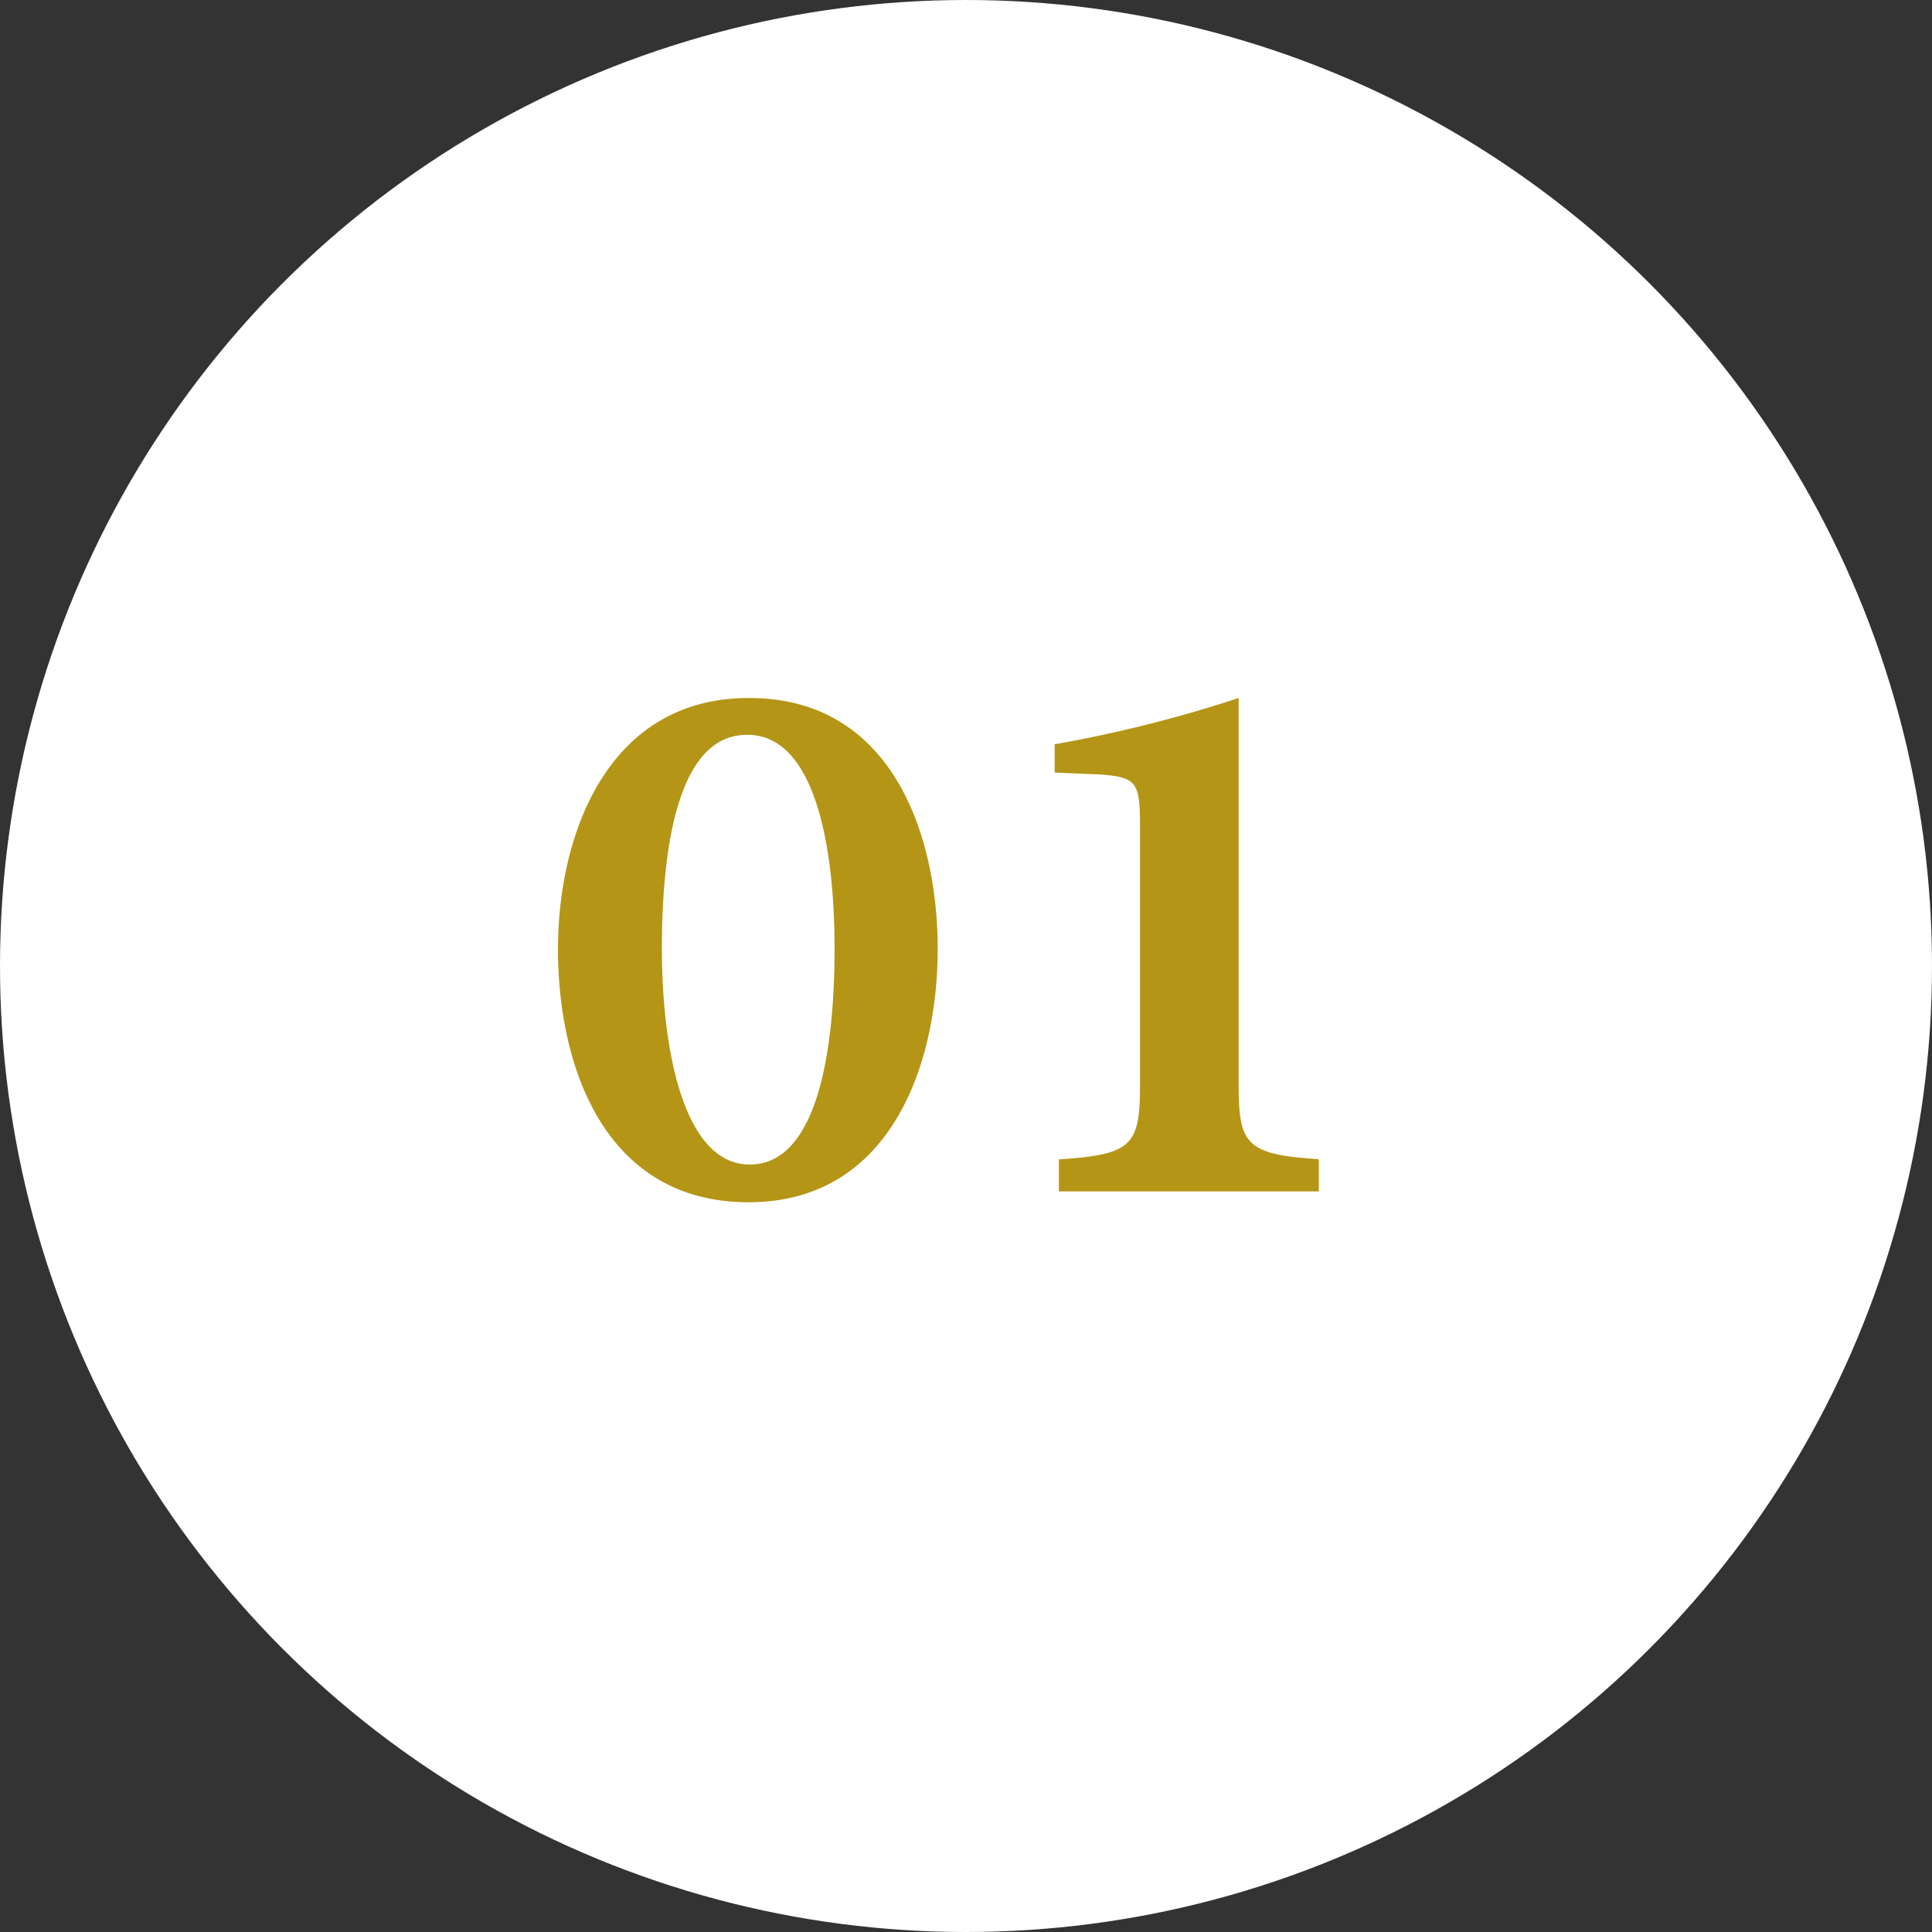
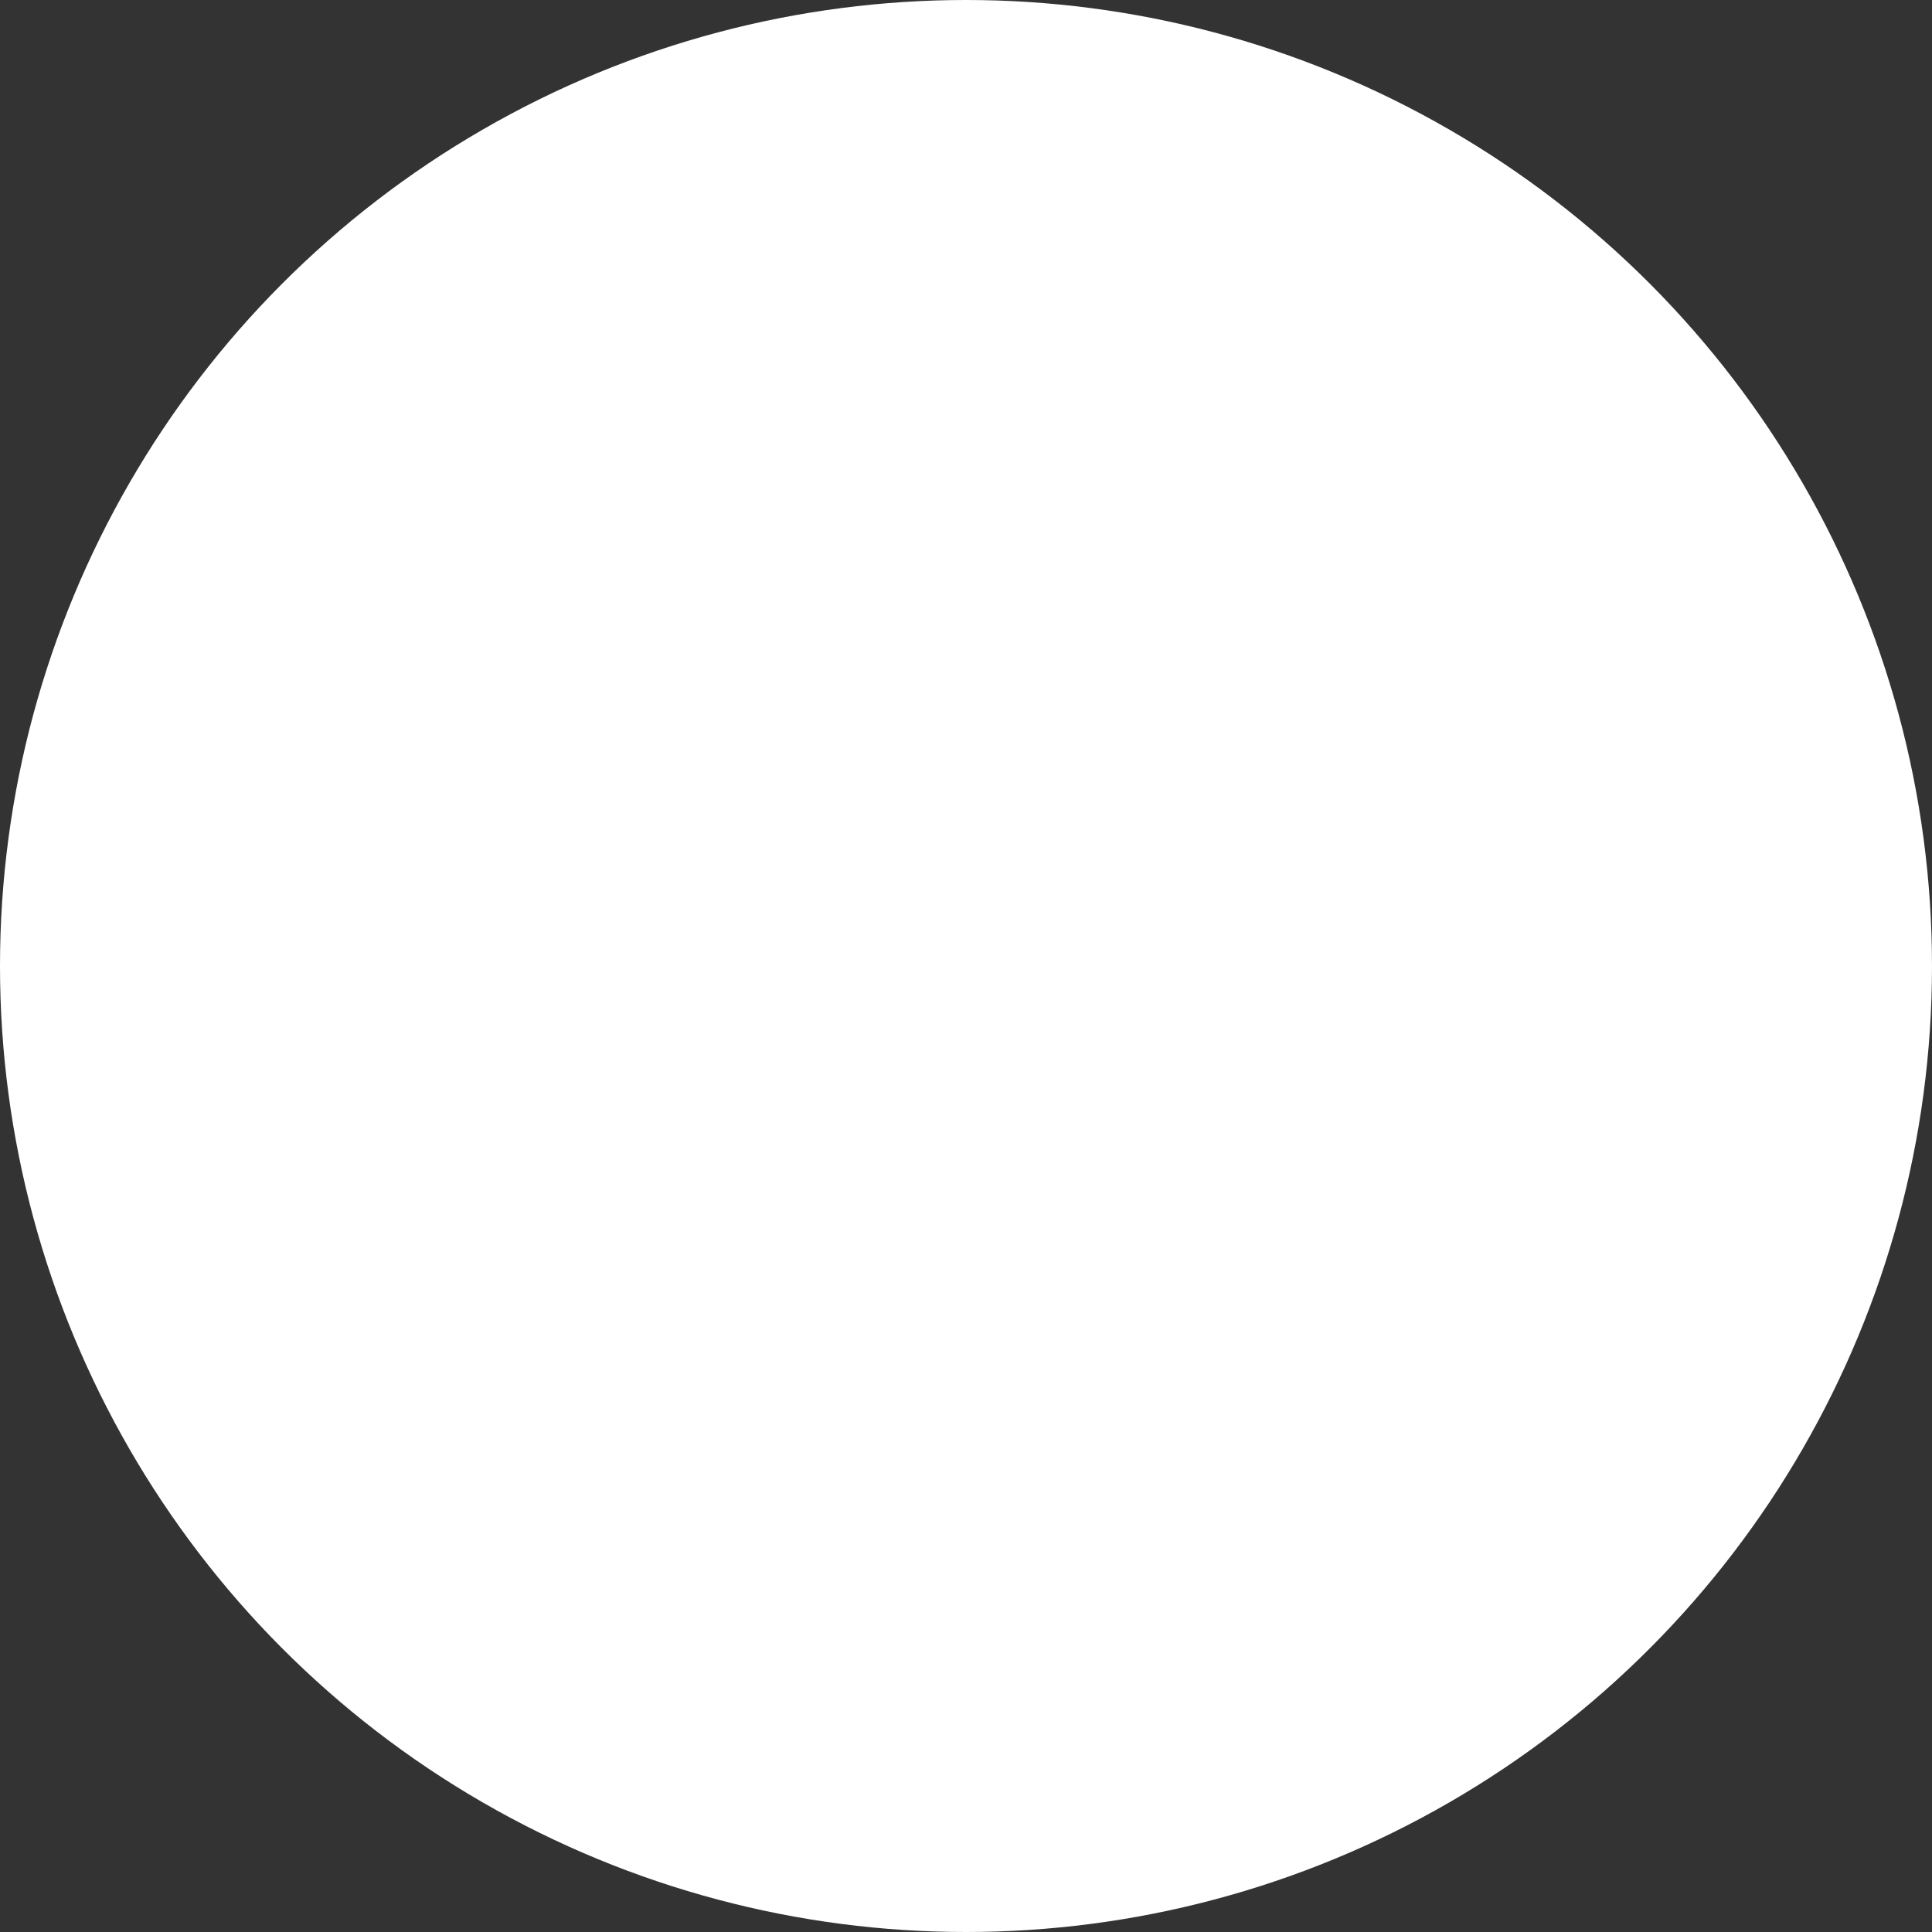
<svg xmlns="http://www.w3.org/2000/svg" width="60" height="60" viewBox="0 0 60 60">
  <rect x="0" y="0" width="60" height="60" fill="#333333" stroke="none" />
  <g id="グループ_77449" data-name="グループ 77449" transform="translate(-480 -11772)">
    <circle id="楕円形_223" data-name="楕円形 223" cx="30" cy="30" r="30" transform="translate(480 11772)" fill="#fff" />
-     <path id="パス_145253" data-name="パス 145253" d="M-6.753-15.322c-4.38,0-5.918,4.248-5.918,7.793,0,3.706,1.479,7.866,5.918,7.866S-.879-3.984-.879-7.529c0-3.574-1.436-7.793-5.845-7.793Zm-.029,1.143c2.036,0,2.7,3.3,2.7,6.636,0,3.3-.571,6.709-2.637,6.709-2.036,0-2.725-3.516-2.725-6.709,0-3.237.527-6.636,2.637-6.636ZM10.957,0V-1c-2.285-.146-2.49-.469-2.49-2.358V-15.322a41.261,41.261,0,0,1-5.713,1.436v.879l1.421.059c1.128.088,1.23.234,1.23,1.641v7.954c0,1.919-.22,2.212-2.52,2.358V0Z" transform="translate(510 11809)" fill="#b49516" />
  </g>
</svg>